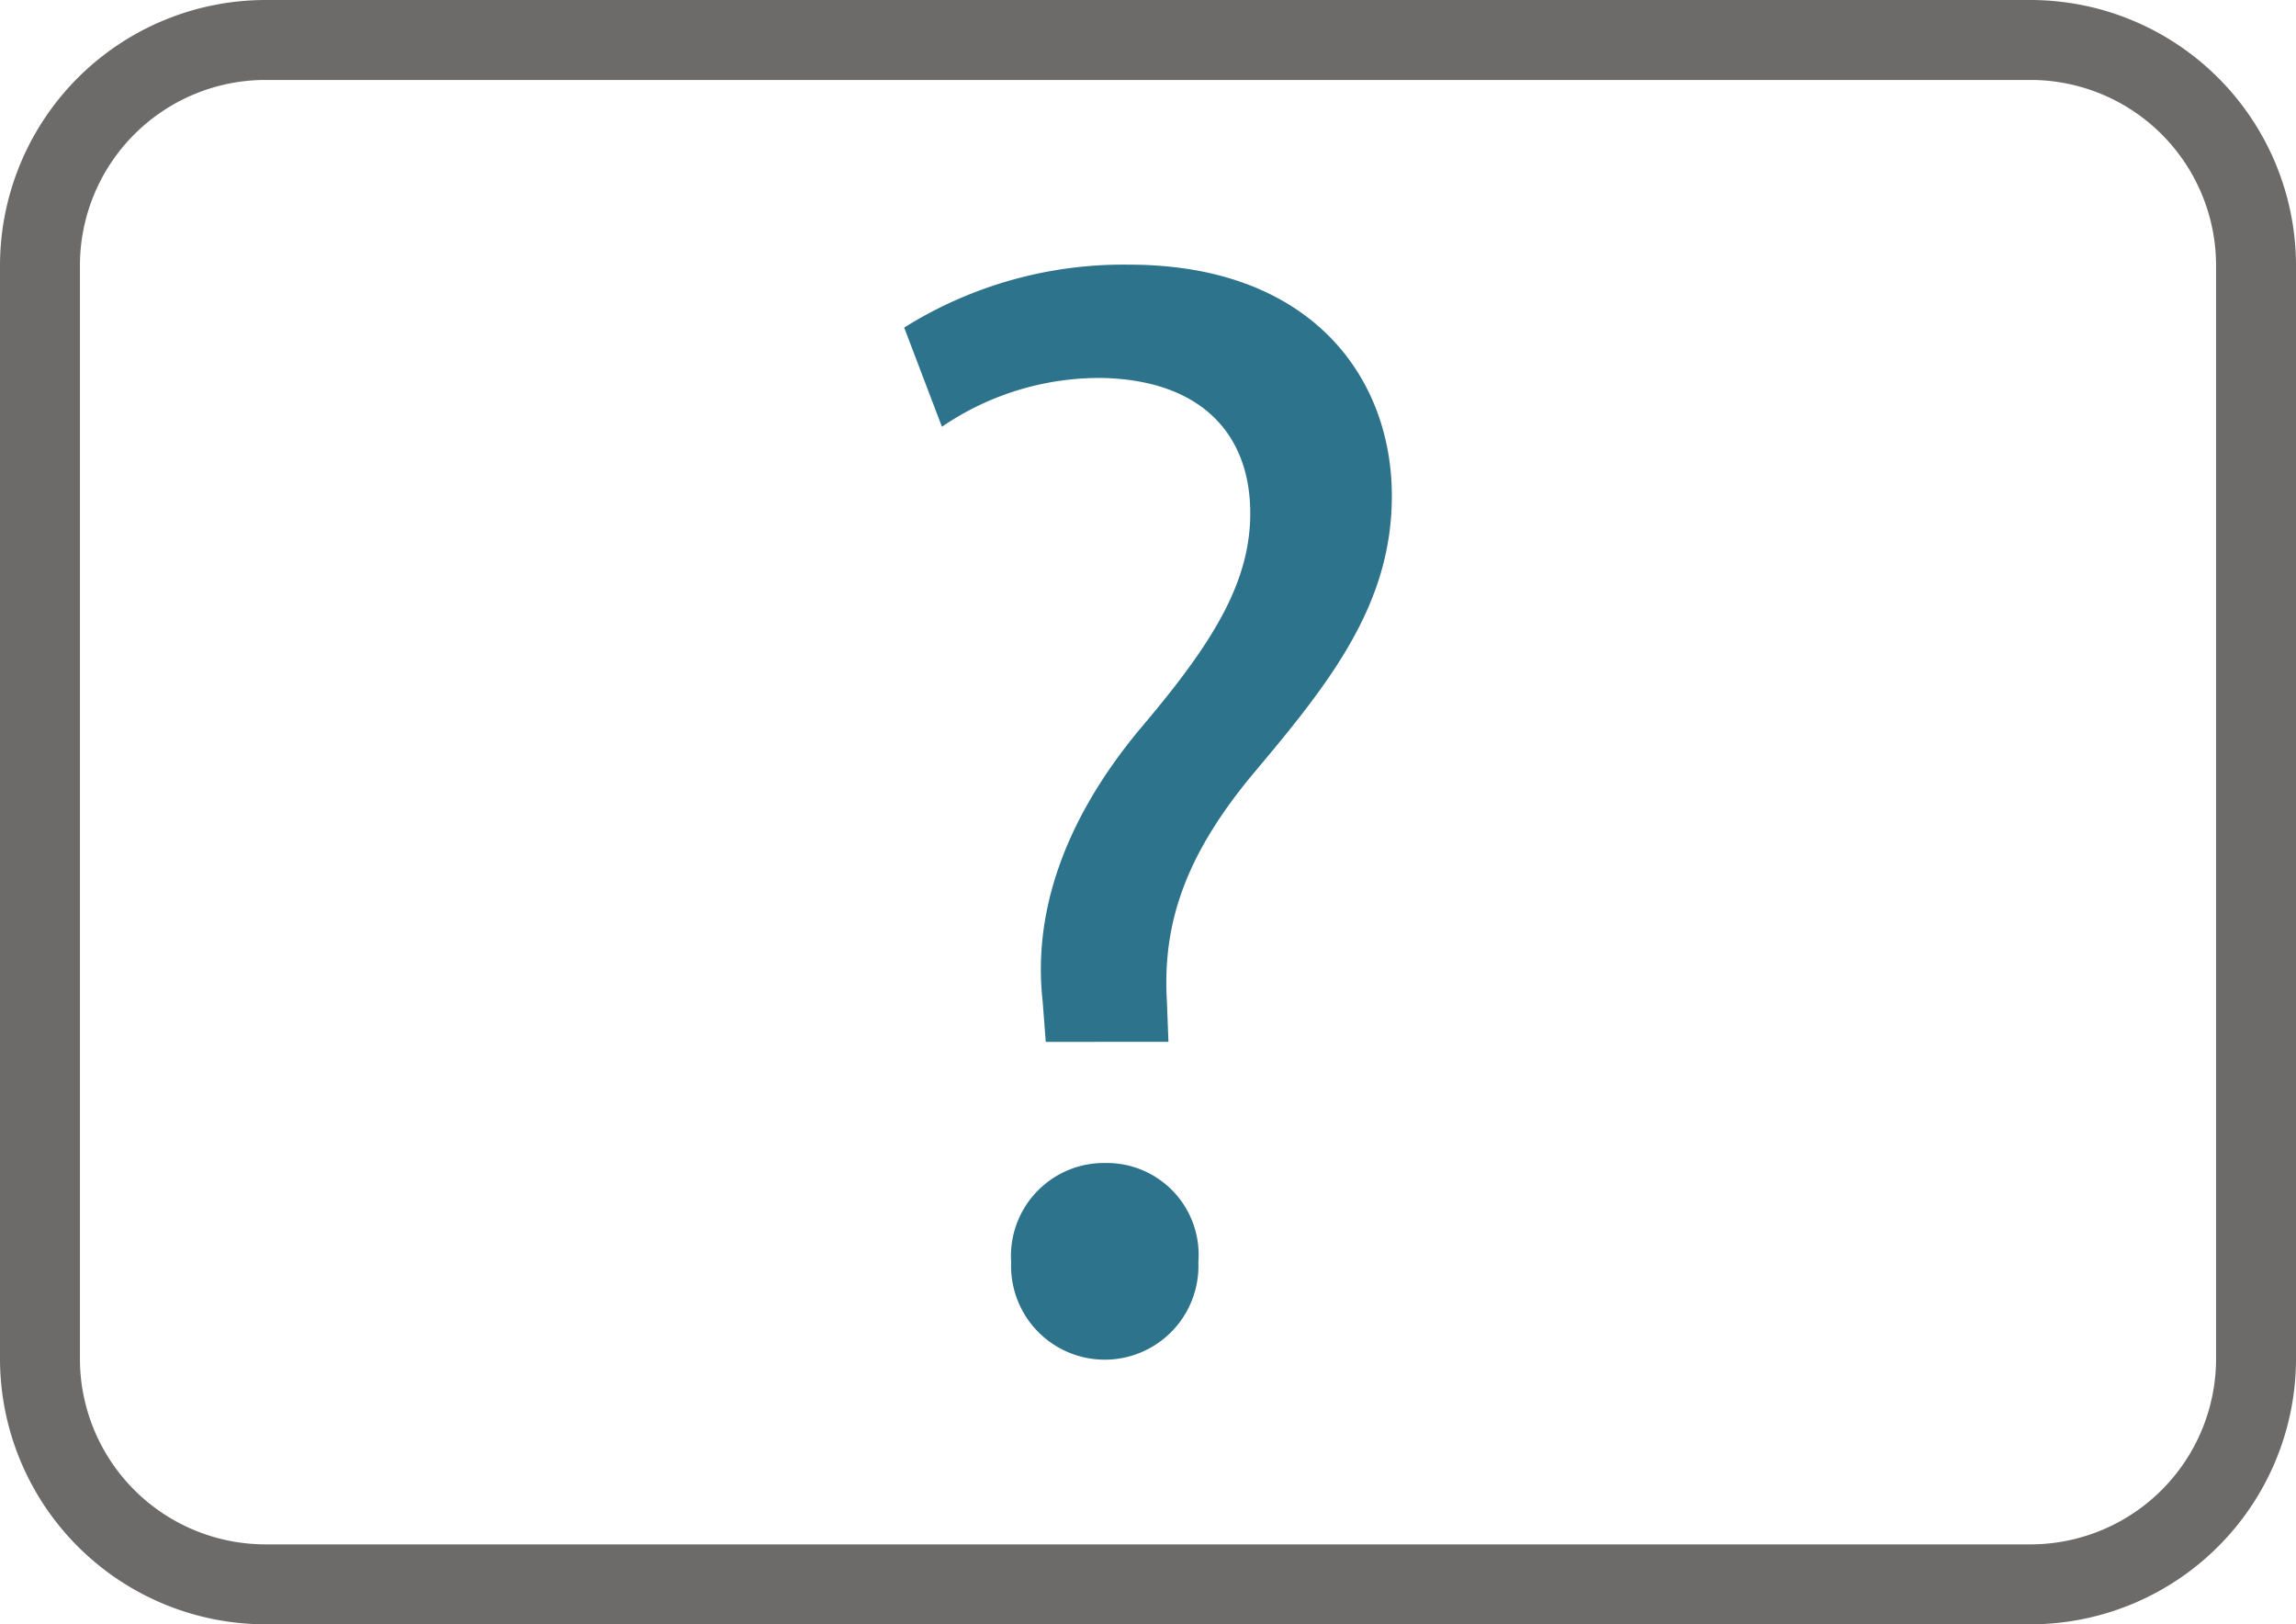
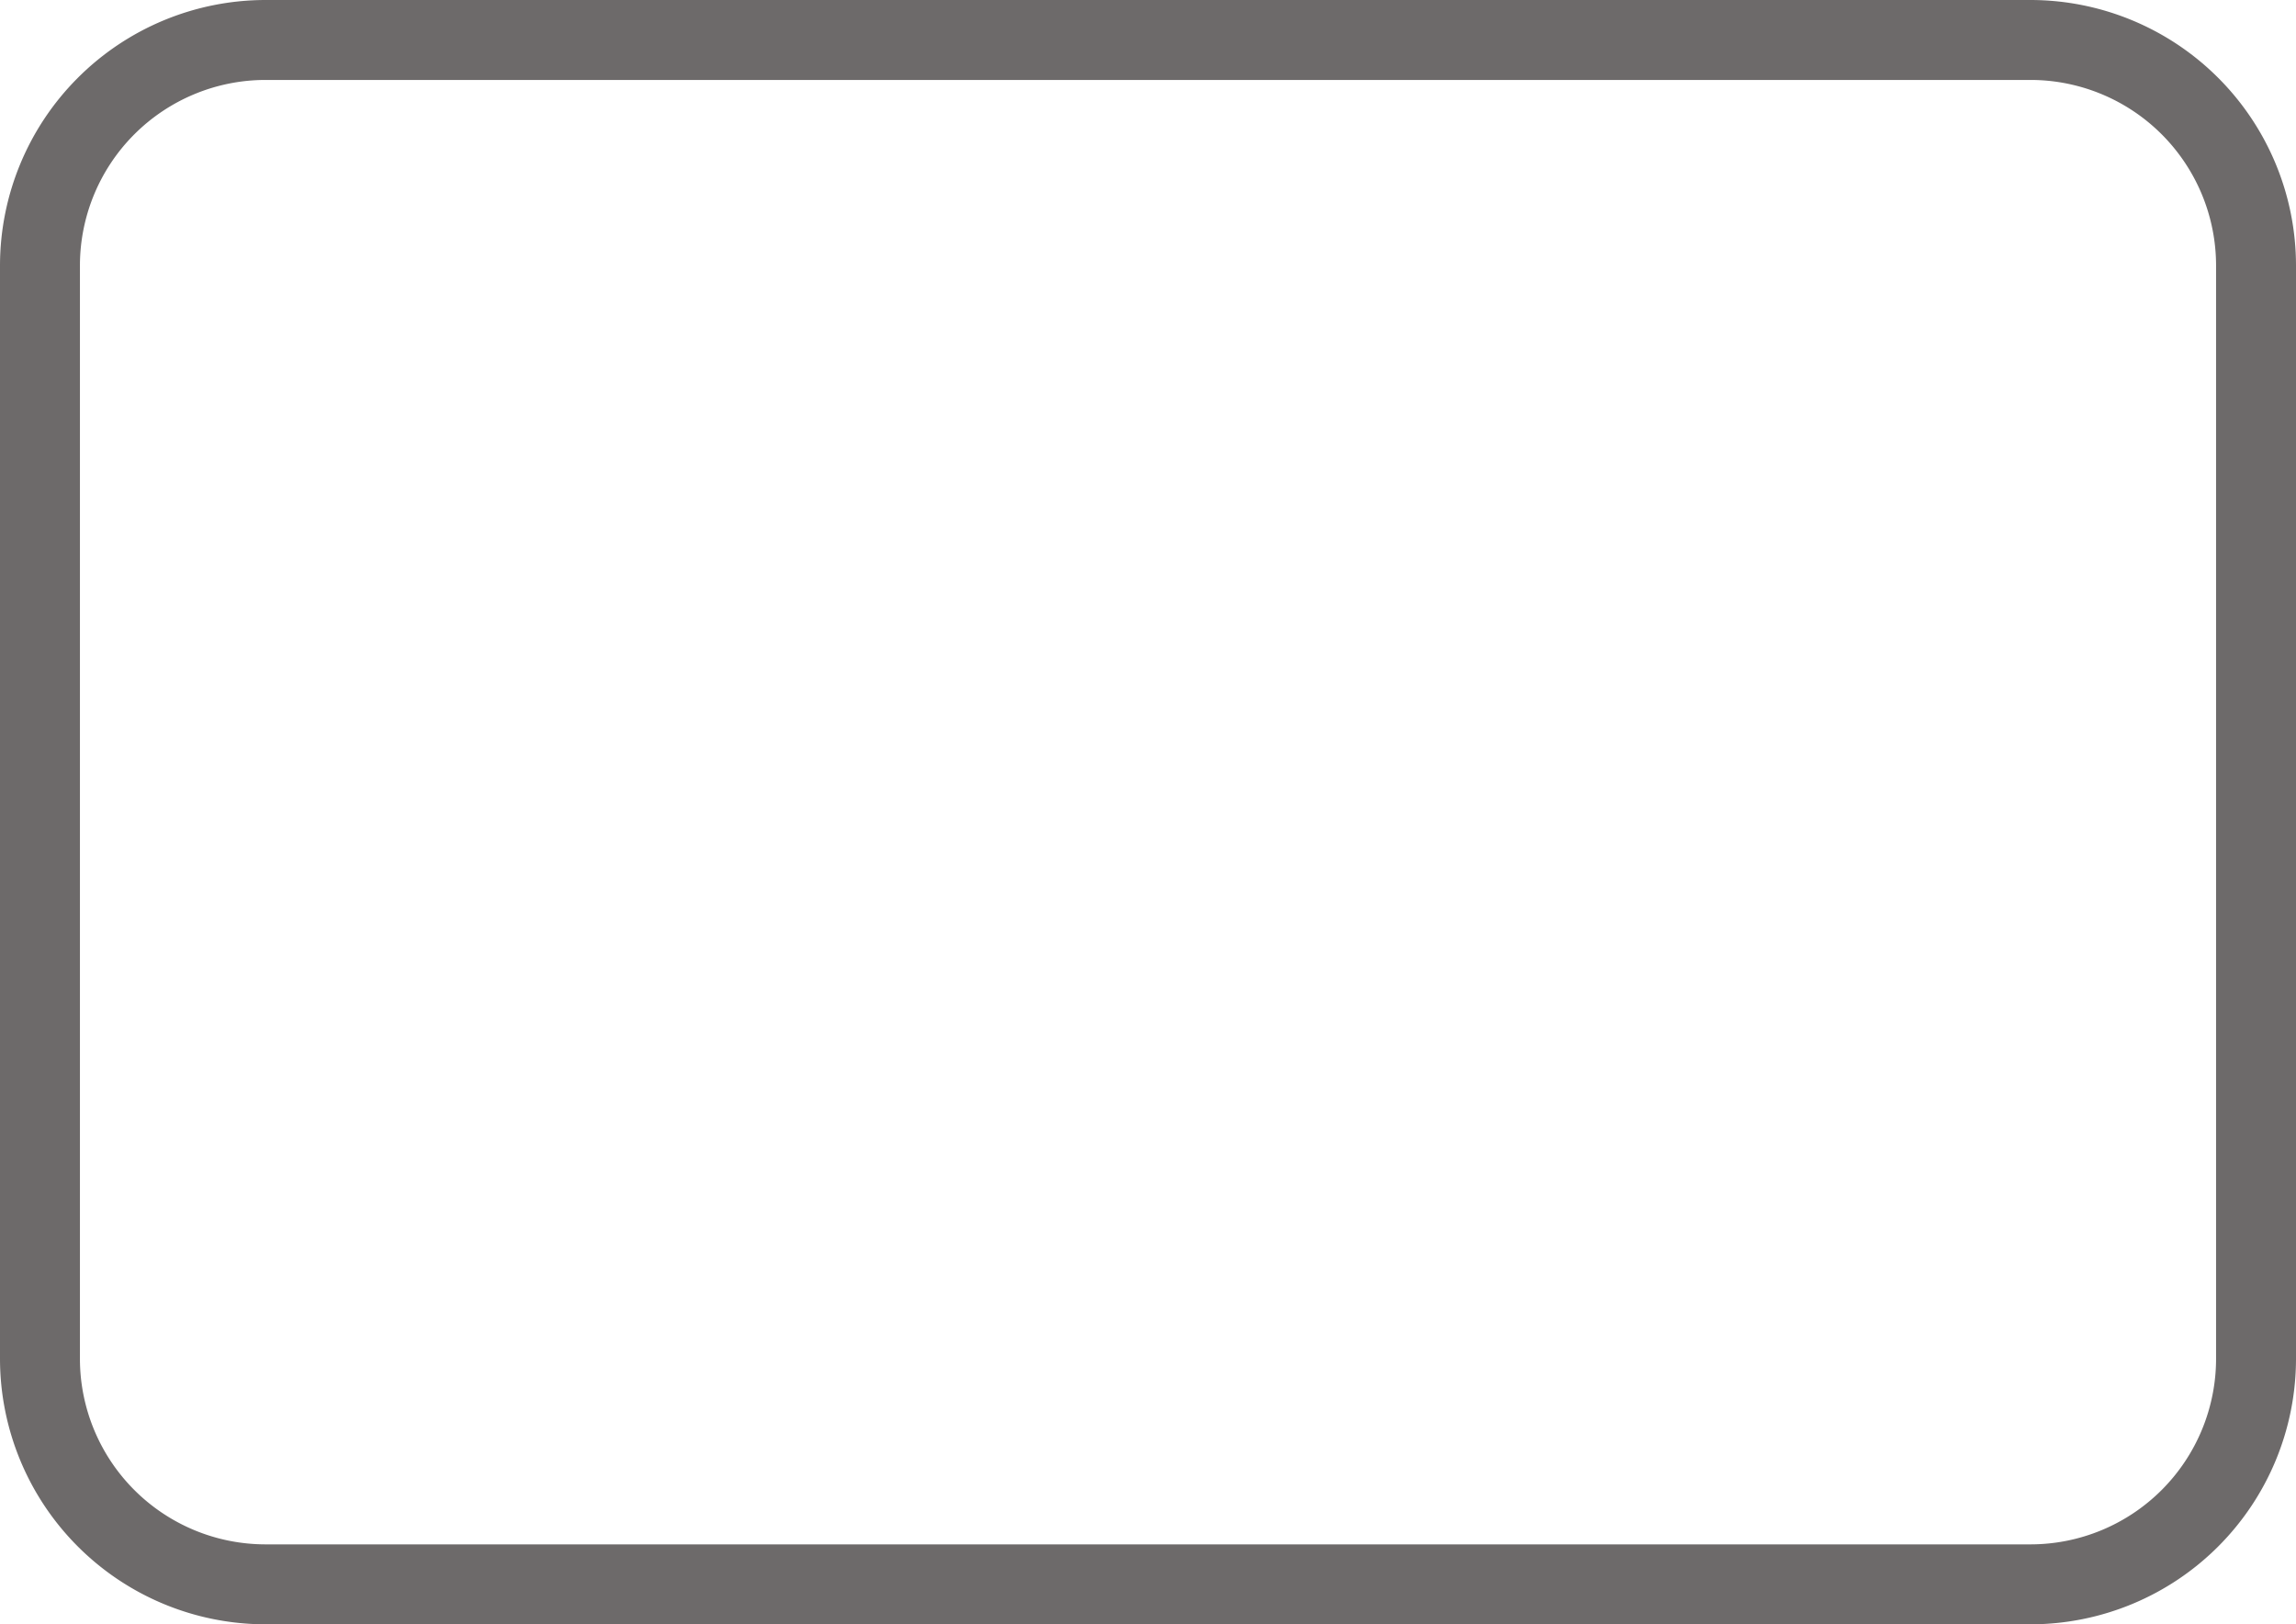
<svg xmlns="http://www.w3.org/2000/svg" viewBox="0 0 86.174 60.954">
  <g id="Layer_2" data-name="Layer 2">
    <g id="Layer_1-2" data-name="Layer 1">
      <g>
        <path d="M76.214,60.954H9.961A9.972,9.972,0,0,1,0,50.994V9.961A9.973,9.973,0,0,1,9.961,0H76.214a9.972,9.972,0,0,1,9.96,9.961v41.033A9.971,9.971,0,0,1,76.214,60.954ZM9.961,3A6.969,6.969,0,0,0,3,9.961v41.033a6.968,6.968,0,0,0,6.961,6.96H76.214a6.968,6.968,0,0,0,6.96-6.96V9.961A6.968,6.968,0,0,0,76.214,3Z" style="fill: #6d6a6a" />
-         <path d="M39.25,39.097l-.118-1.535c-.355-3.188.708-6.671,3.66-10.213,2.656-3.129,4.133-5.432,4.133-8.089,0-3.011-1.89-5.018-5.609-5.077a10.484,10.484,0,0,0-5.963,1.831L33.936,12.293a15.488,15.488,0,0,1,8.443-2.361c6.789,0,9.86,4.192,9.86,8.678,0,4.015-2.245,6.907-5.077,10.273-2.598,3.07-3.544,5.668-3.366,8.678l.058,1.535Zm-1.299,8.265a3.49,3.49,0,0,1,3.542-3.719,3.445,3.445,0,0,1,3.484,3.719,3.516,3.516,0,1,1-7.026,0Z" style="fill: #2c738b" />
      </g>
    </g>
  </g>
</svg>